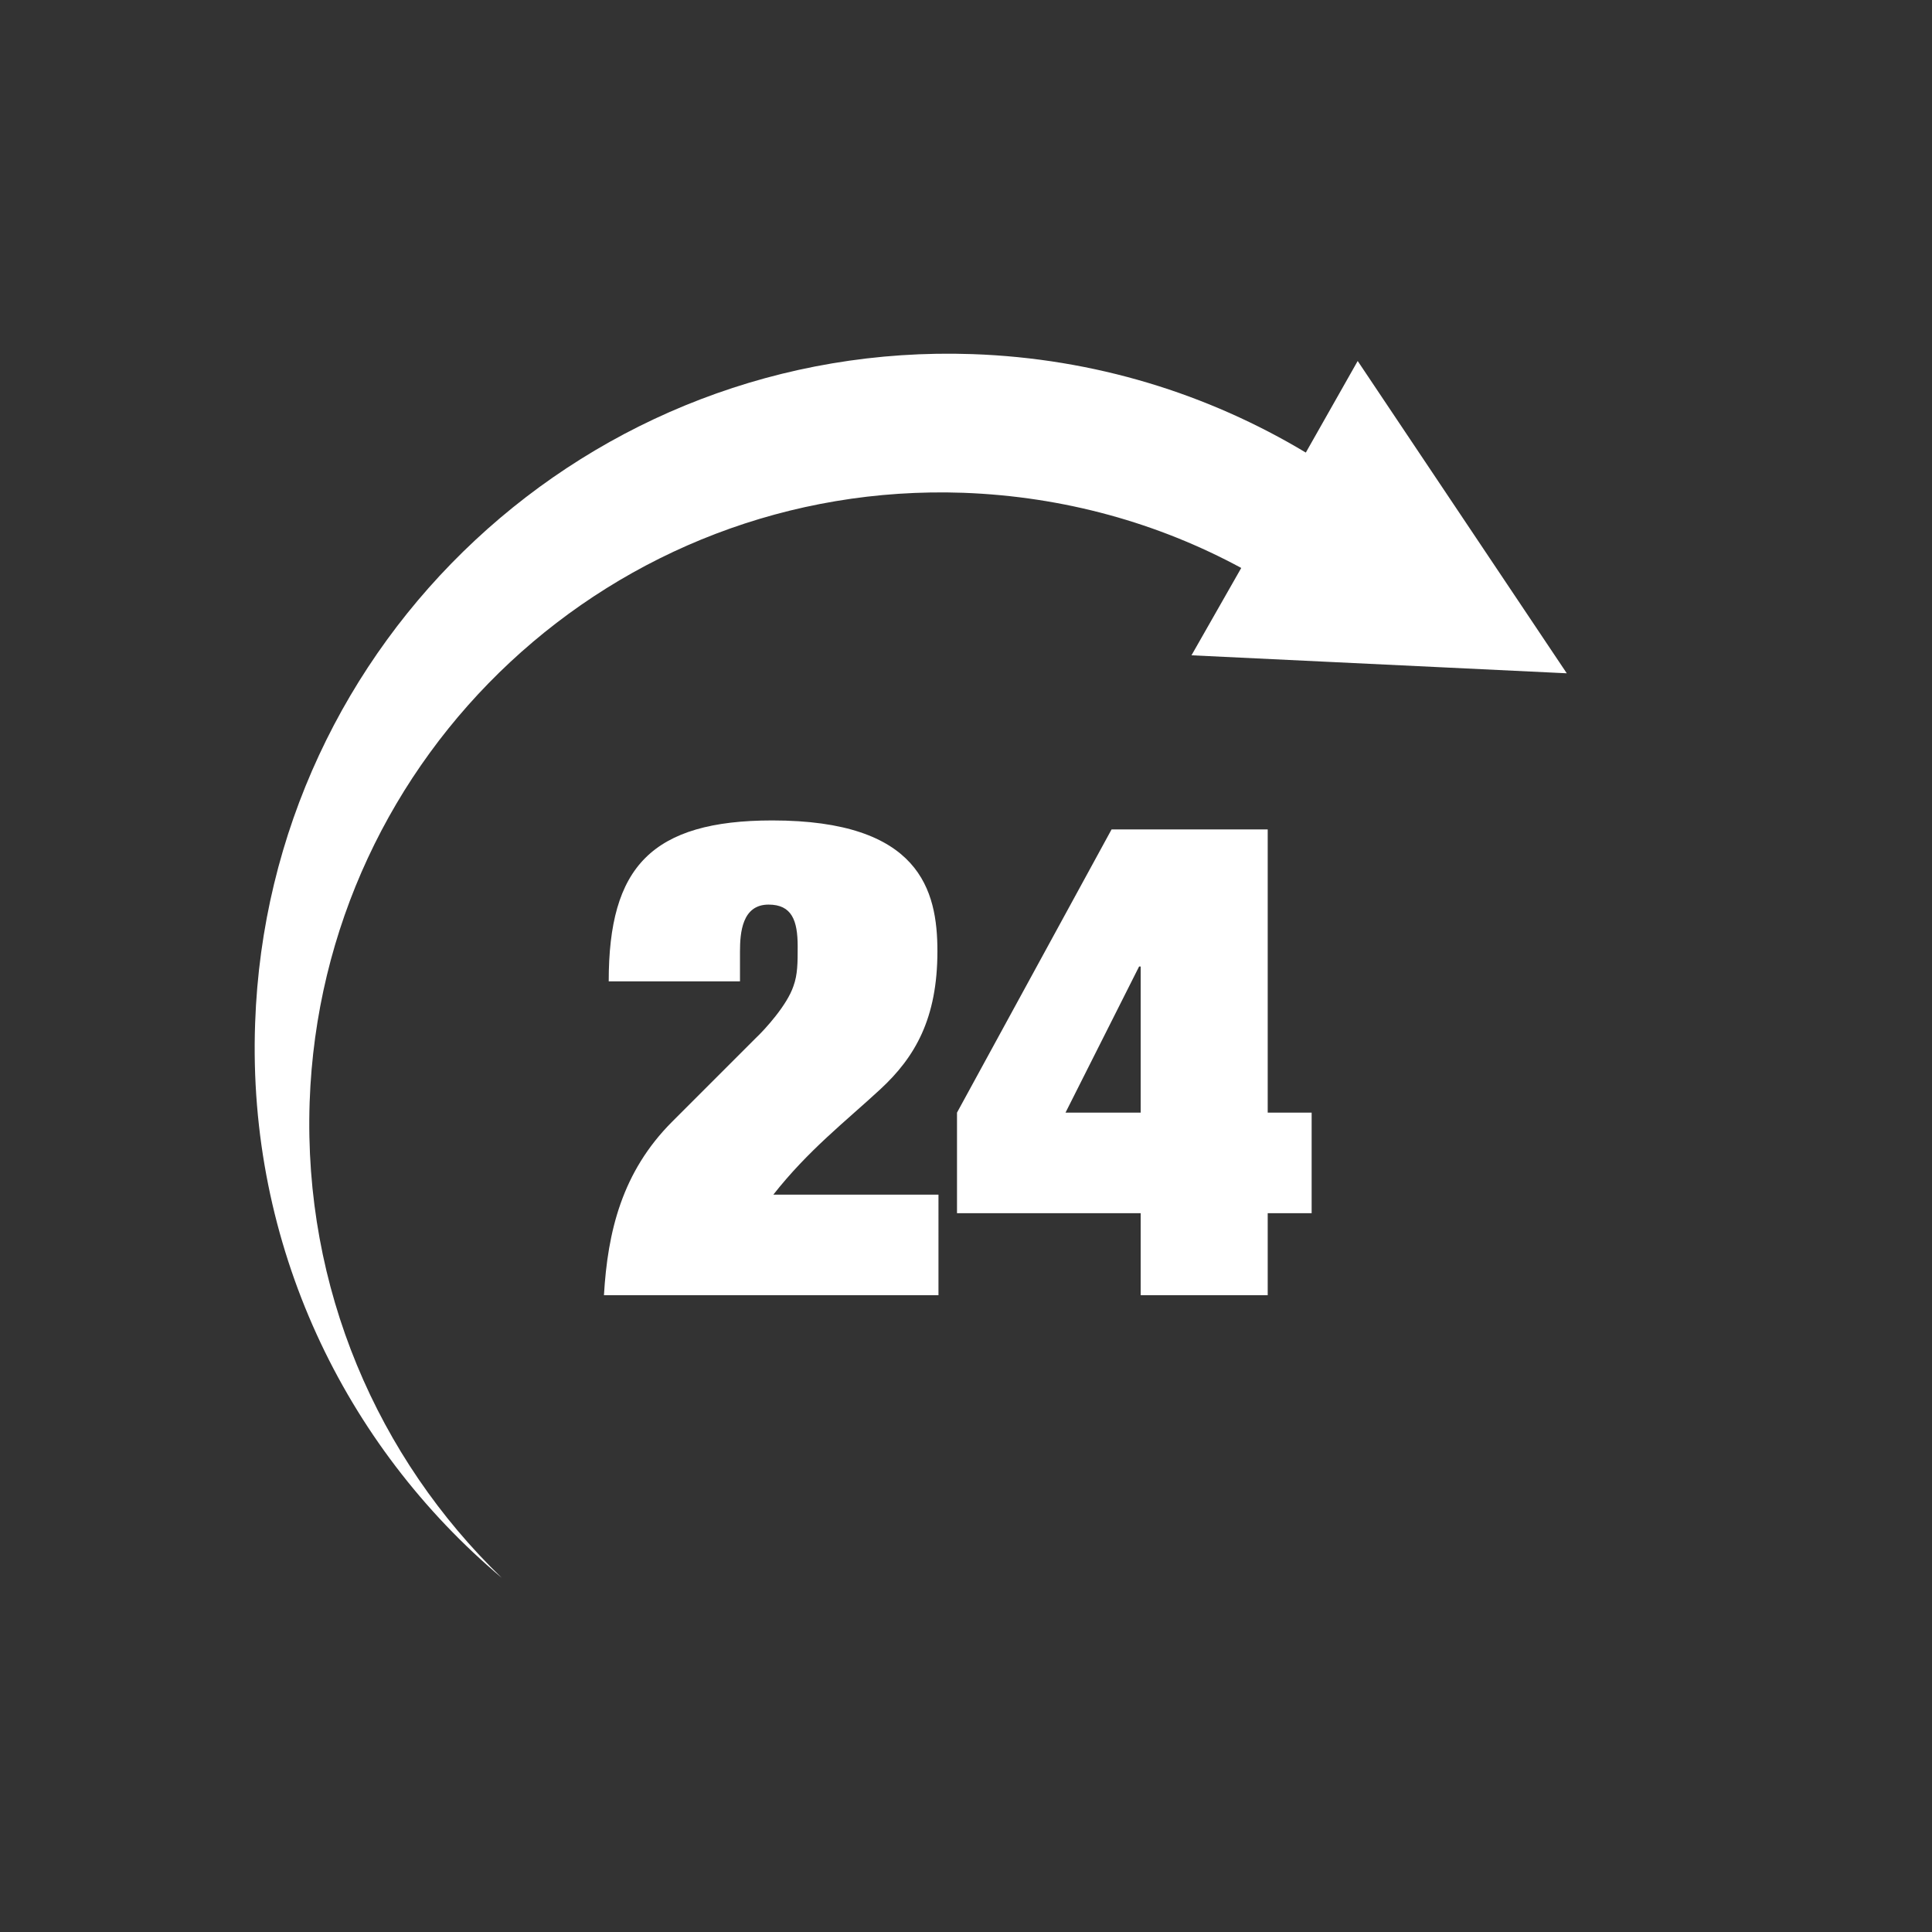
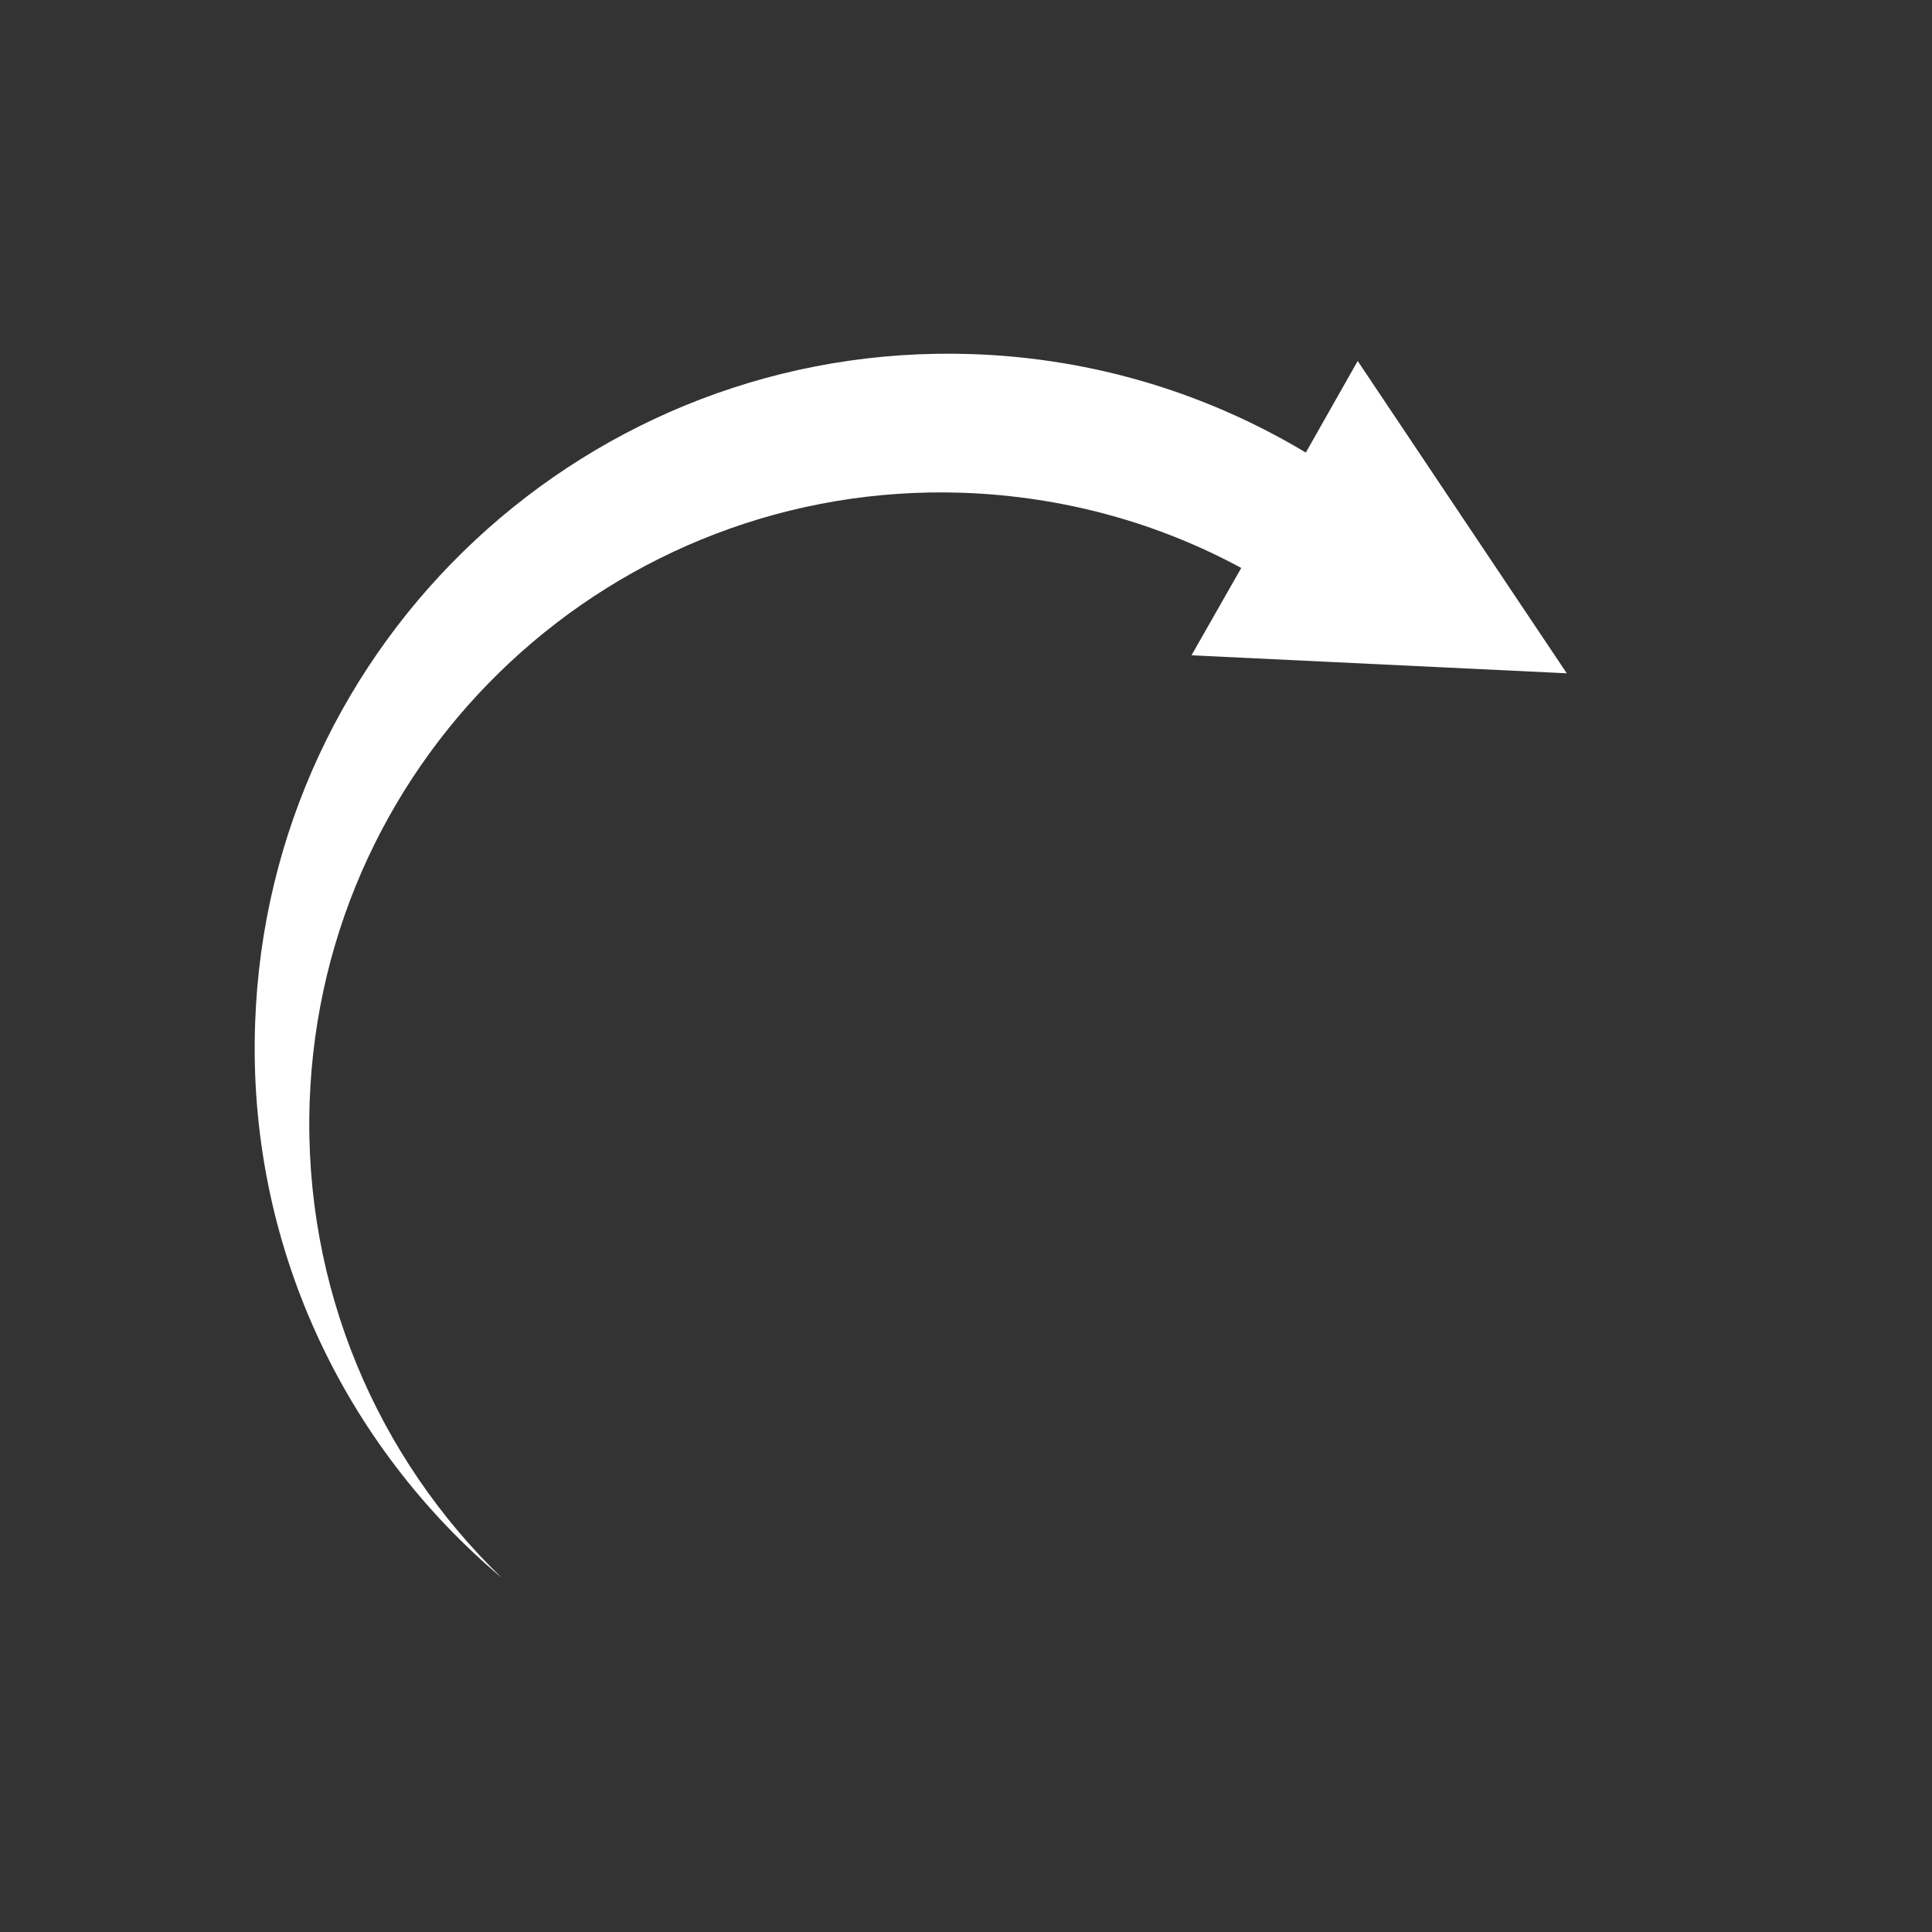
<svg xmlns="http://www.w3.org/2000/svg" version="1.1" id="Calque_2_00000150820151879598504290000006721318974817699228_" x="0px" y="0px" viewBox="0 0 365 365" style="enable-background:new 0 0 365 365;" xml:space="preserve">
  <rect x="0" y="0" width="365" height="365" fill="#333333" stroke="none" />
  <style type="text/css">
	.st0{fill:none;}
	.st1{fill:#FFFFFF;}
</style>
  <g id="Calque_2-2">
    <g>
-       <rect y="0" class="st0" width="365" height="365" />
      <g>
        <path class="st1" d="M58.5,208.2C60.8,142.3,116.1,90.8,182,93.1c19,0.7,36.8,5.7,52.5,14.2l-9.4,16.5l70.9,3.4l-39.5-59     l-9.8,17.3c-18.5-11.1-39.9-17.8-63-18.6c-72.3-2.5-133,54.1-135.5,126.4c-1.5,41.9,16.9,79.8,46.6,104.8     C71.4,275.5,57.3,243.4,58.5,208.2L58.5,208.2z" />
      </g>
    </g>
  </g>
  <g>
-     <path class="st1" d="M177.4,244.7h-63.3c0.7-12,3.4-23.3,12.9-32.8l15.8-15.8c1.7-1.6,5.9-6.2,7.1-9.8c0.8-2.2,0.8-4.4,0.8-7.5   c0-4.9-1.1-7.9-5.5-7.9c-5,0-5.4,5.3-5.4,8.9v5.6h-24.8c0-10.8,2-18.4,6.9-23.3c4.9-4.9,12.7-7.1,24-7.1   c27.9,0,31.2,13.2,31.2,24.7c0,12.7-4.2,20-10.8,26.1s-13.6,11.5-20.2,19.9h31.2V244.7z" />
-     <path class="st1" d="M210,156.7h29.5v53.5h8.3v19h-8.3v15.5h-24v-15.5h-34.7v-19L210,156.7z M201.3,210.2h14.2v-27.6h-0.3   L201.3,210.2z" />
-   </g>
+     </g>
</svg>